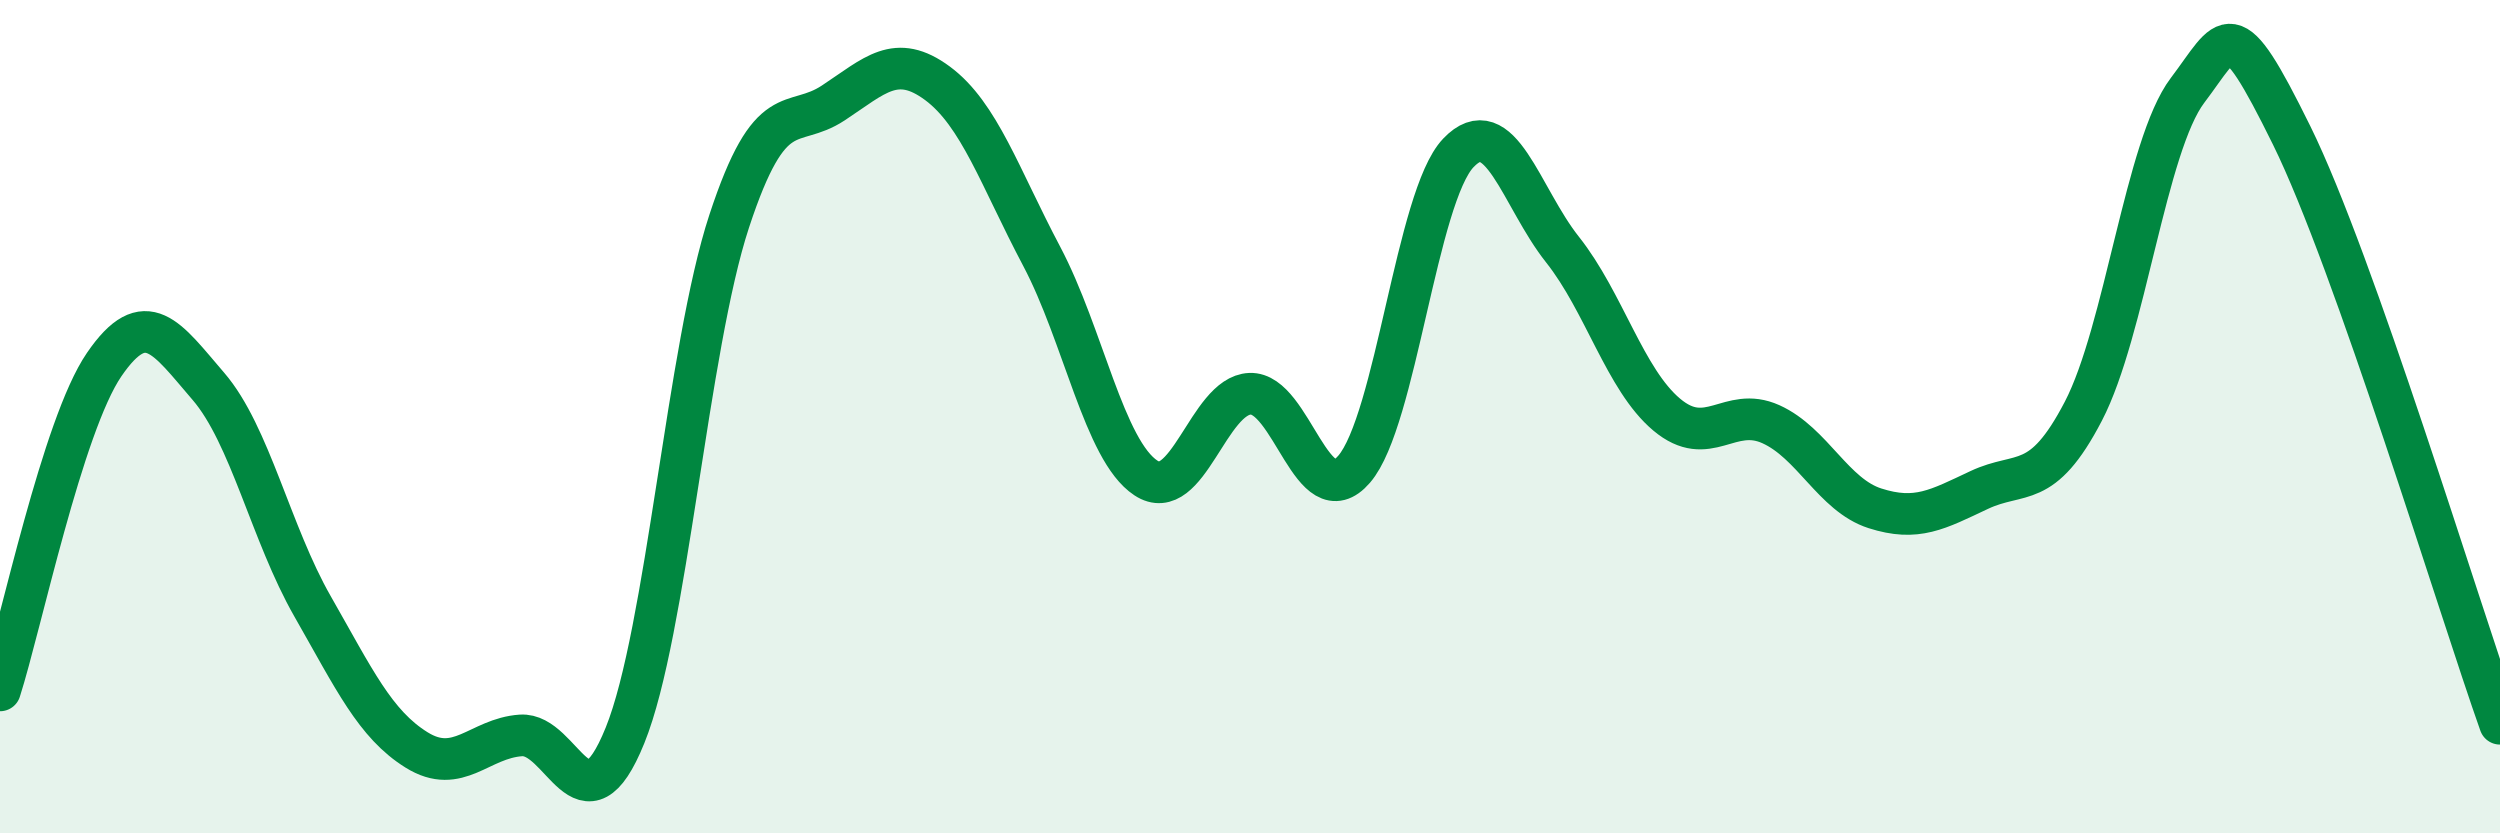
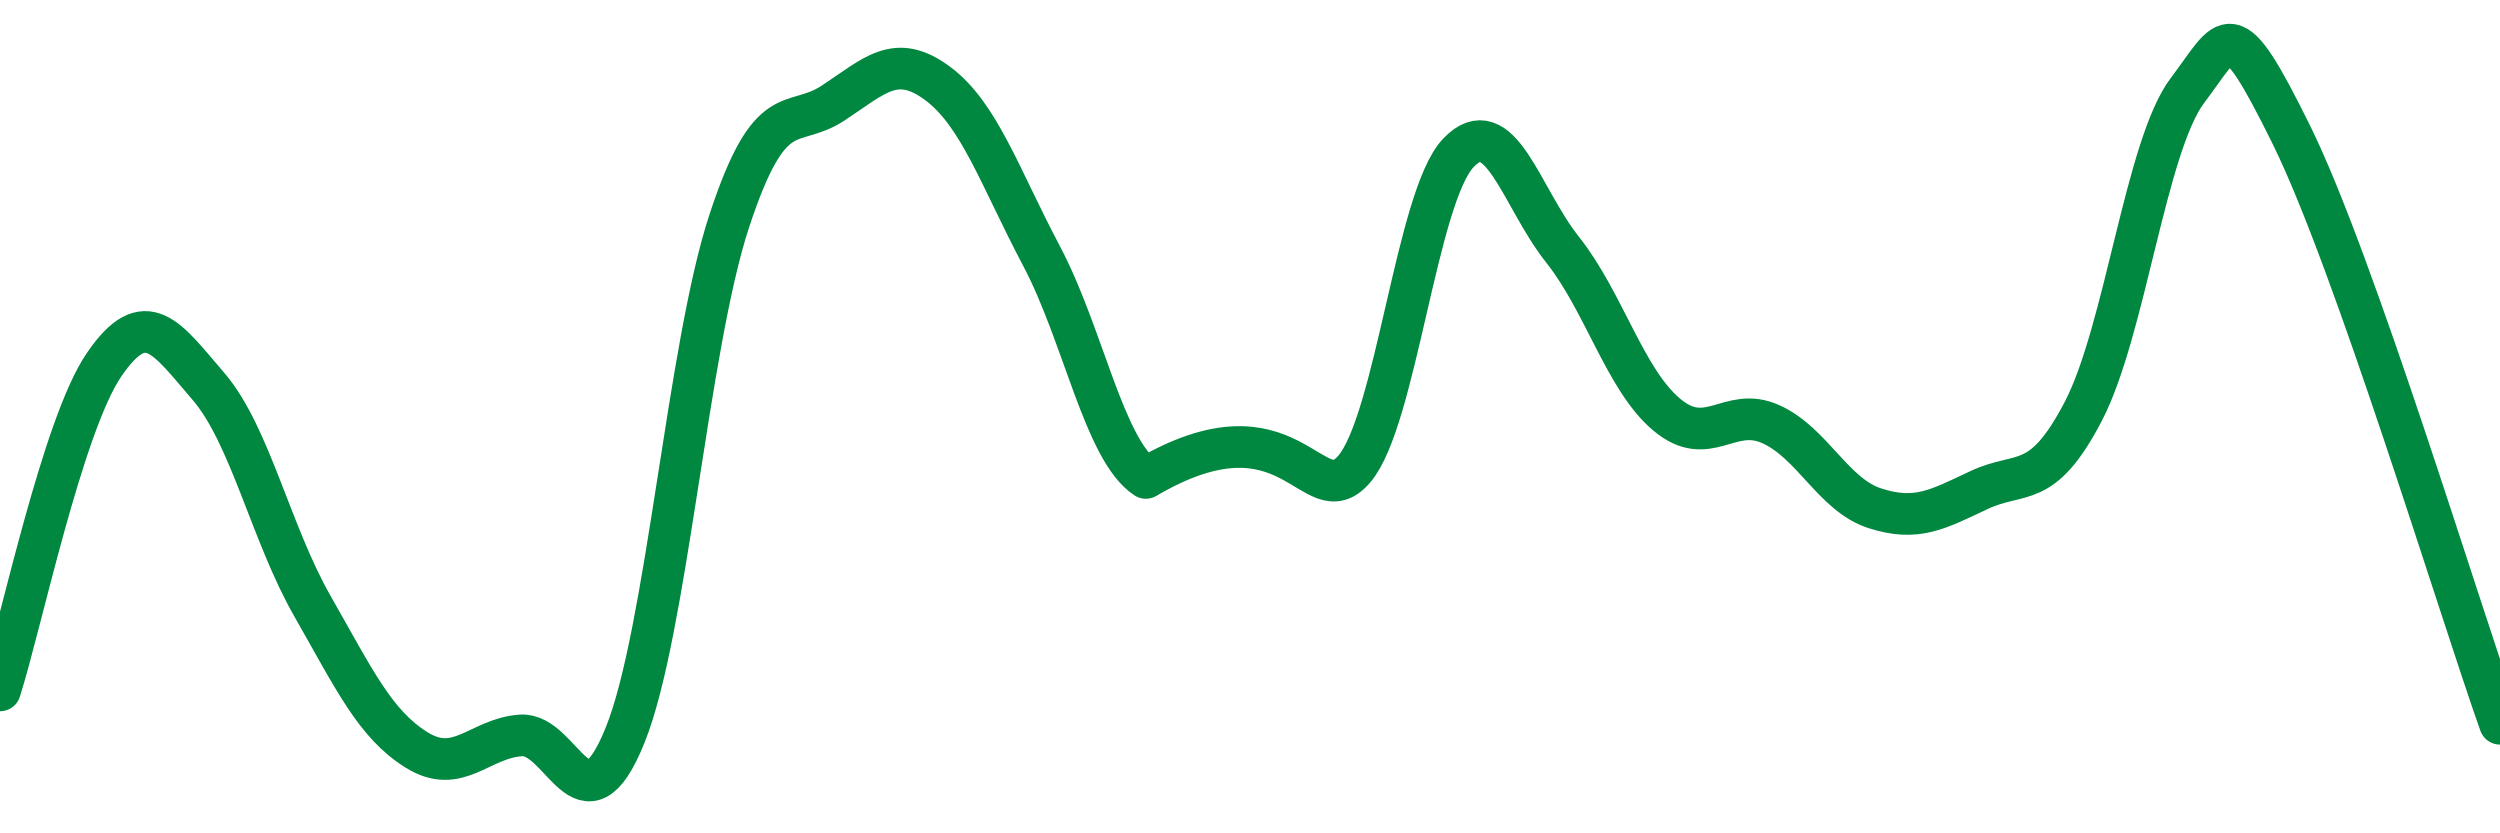
<svg xmlns="http://www.w3.org/2000/svg" width="60" height="20" viewBox="0 0 60 20">
-   <path d="M 0,16.57 C 0.5,15.01 1.5,10.21 2.5,8.75 C 3.5,7.29 4,8.11 5,9.27 C 6,10.43 6.5,12.8 7.5,14.55 C 8.5,16.3 9,17.38 10,18 C 11,18.62 11.5,17.72 12.5,17.65 C 13.5,17.58 14,20.12 15,17.65 C 16,15.18 16.5,8.35 17.5,5.31 C 18.5,2.27 19,3.13 20,2.47 C 21,1.81 21.5,1.26 22.5,2 C 23.5,2.74 24,4.26 25,6.15 C 26,8.04 26.5,10.81 27.5,11.47 C 28.5,12.13 29,9.49 30,9.45 C 31,9.41 31.5,12.42 32.5,11.26 C 33.5,10.1 34,4.72 35,3.67 C 36,2.62 36.5,4.73 37.5,5.99 C 38.5,7.25 39,9.11 40,9.95 C 41,10.79 41.5,9.73 42.5,10.18 C 43.5,10.63 44,11.88 45,12.2 C 46,12.52 46.5,12.23 47.5,11.76 C 48.5,11.29 49,11.79 50,9.87 C 51,7.95 51.5,3.49 52.5,2.17 C 53.5,0.85 53.5,0.21 55,3.25 C 56.5,6.29 59,14.55 60,17.37L60 20L0 20Z" fill="#008740" opacity="0.1" stroke-linecap="round" stroke-linejoin="round" />
-   <path d="M 0,16.57 C 0.5,15.01 1.5,10.21 2.5,8.75 C 3.5,7.29 4,8.11 5,9.27 C 6,10.43 6.5,12.8 7.5,14.55 C 8.5,16.3 9,17.38 10,18 C 11,18.62 11.5,17.72 12.5,17.65 C 13.5,17.58 14,20.12 15,17.65 C 16,15.18 16.5,8.35 17.5,5.31 C 18.5,2.27 19,3.13 20,2.47 C 21,1.81 21.5,1.26 22.5,2 C 23.5,2.74 24,4.26 25,6.15 C 26,8.04 26.5,10.81 27.5,11.47 C 28.5,12.13 29,9.49 30,9.45 C 31,9.41 31.5,12.42 32.5,11.26 C 33.5,10.1 34,4.72 35,3.67 C 36,2.62 36.5,4.73 37.5,5.99 C 38.5,7.25 39,9.11 40,9.95 C 41,10.79 41.5,9.73 42.5,10.18 C 43.5,10.63 44,11.88 45,12.2 C 46,12.52 46.5,12.23 47.5,11.76 C 48.5,11.29 49,11.79 50,9.87 C 51,7.95 51.5,3.49 52.5,2.17 C 53.5,0.85 53.5,0.21 55,3.25 C 56.5,6.29 59,14.55 60,17.37" stroke="#008740" stroke-width="1" fill="none" stroke-linecap="round" stroke-linejoin="round" />
+   <path d="M 0,16.57 C 0.5,15.01 1.5,10.21 2.5,8.75 C 3.5,7.29 4,8.11 5,9.27 C 6,10.43 6.5,12.8 7.5,14.55 C 8.5,16.3 9,17.38 10,18 C 11,18.62 11.5,17.72 12.5,17.65 C 13.5,17.58 14,20.12 15,17.65 C 16,15.18 16.5,8.35 17.5,5.31 C 18.5,2.27 19,3.13 20,2.47 C 21,1.81 21.5,1.26 22.5,2 C 23.5,2.74 24,4.26 25,6.15 C 26,8.04 26.5,10.81 27.5,11.47 C 31,9.41 31.5,12.42 32.5,11.26 C 33.5,10.1 34,4.72 35,3.67 C 36,2.62 36.5,4.73 37.5,5.99 C 38.5,7.25 39,9.11 40,9.95 C 41,10.79 41.5,9.73 42.5,10.18 C 43.5,10.63 44,11.88 45,12.2 C 46,12.52 46.5,12.23 47.5,11.76 C 48.5,11.29 49,11.79 50,9.87 C 51,7.95 51.5,3.49 52.5,2.17 C 53.5,0.85 53.5,0.21 55,3.25 C 56.5,6.29 59,14.55 60,17.37" stroke="#008740" stroke-width="1" fill="none" stroke-linecap="round" stroke-linejoin="round" />
</svg>